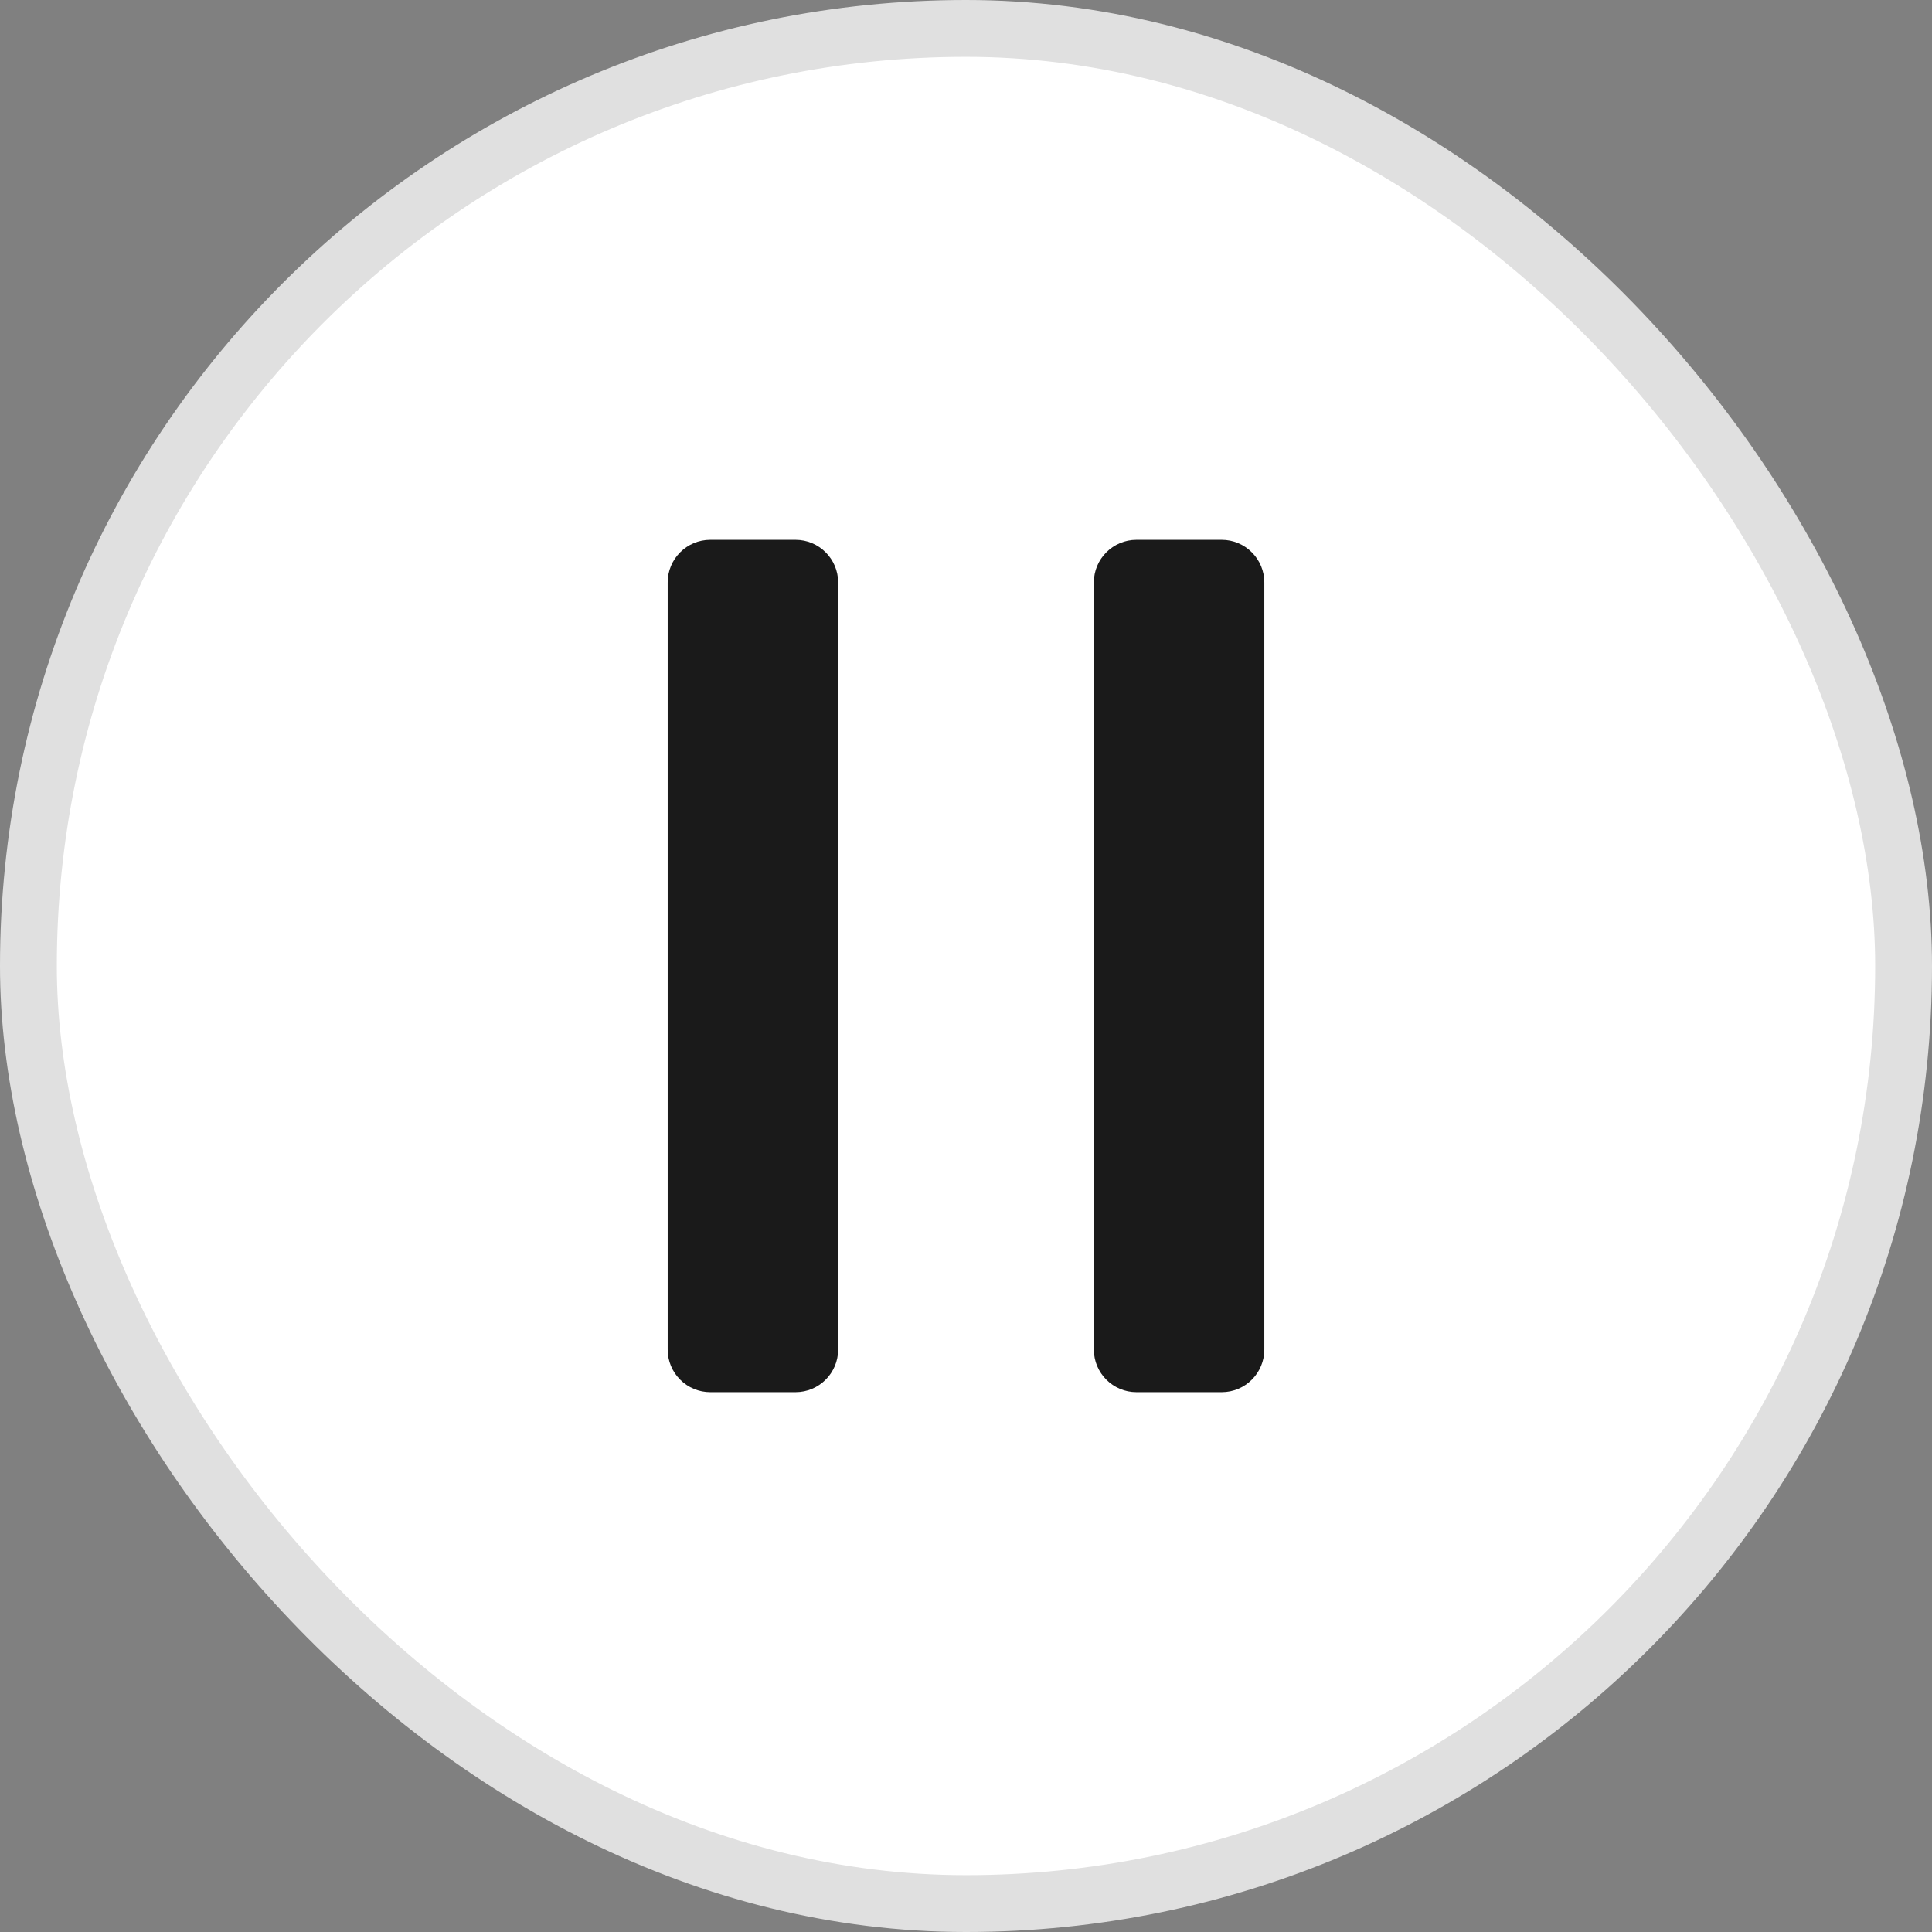
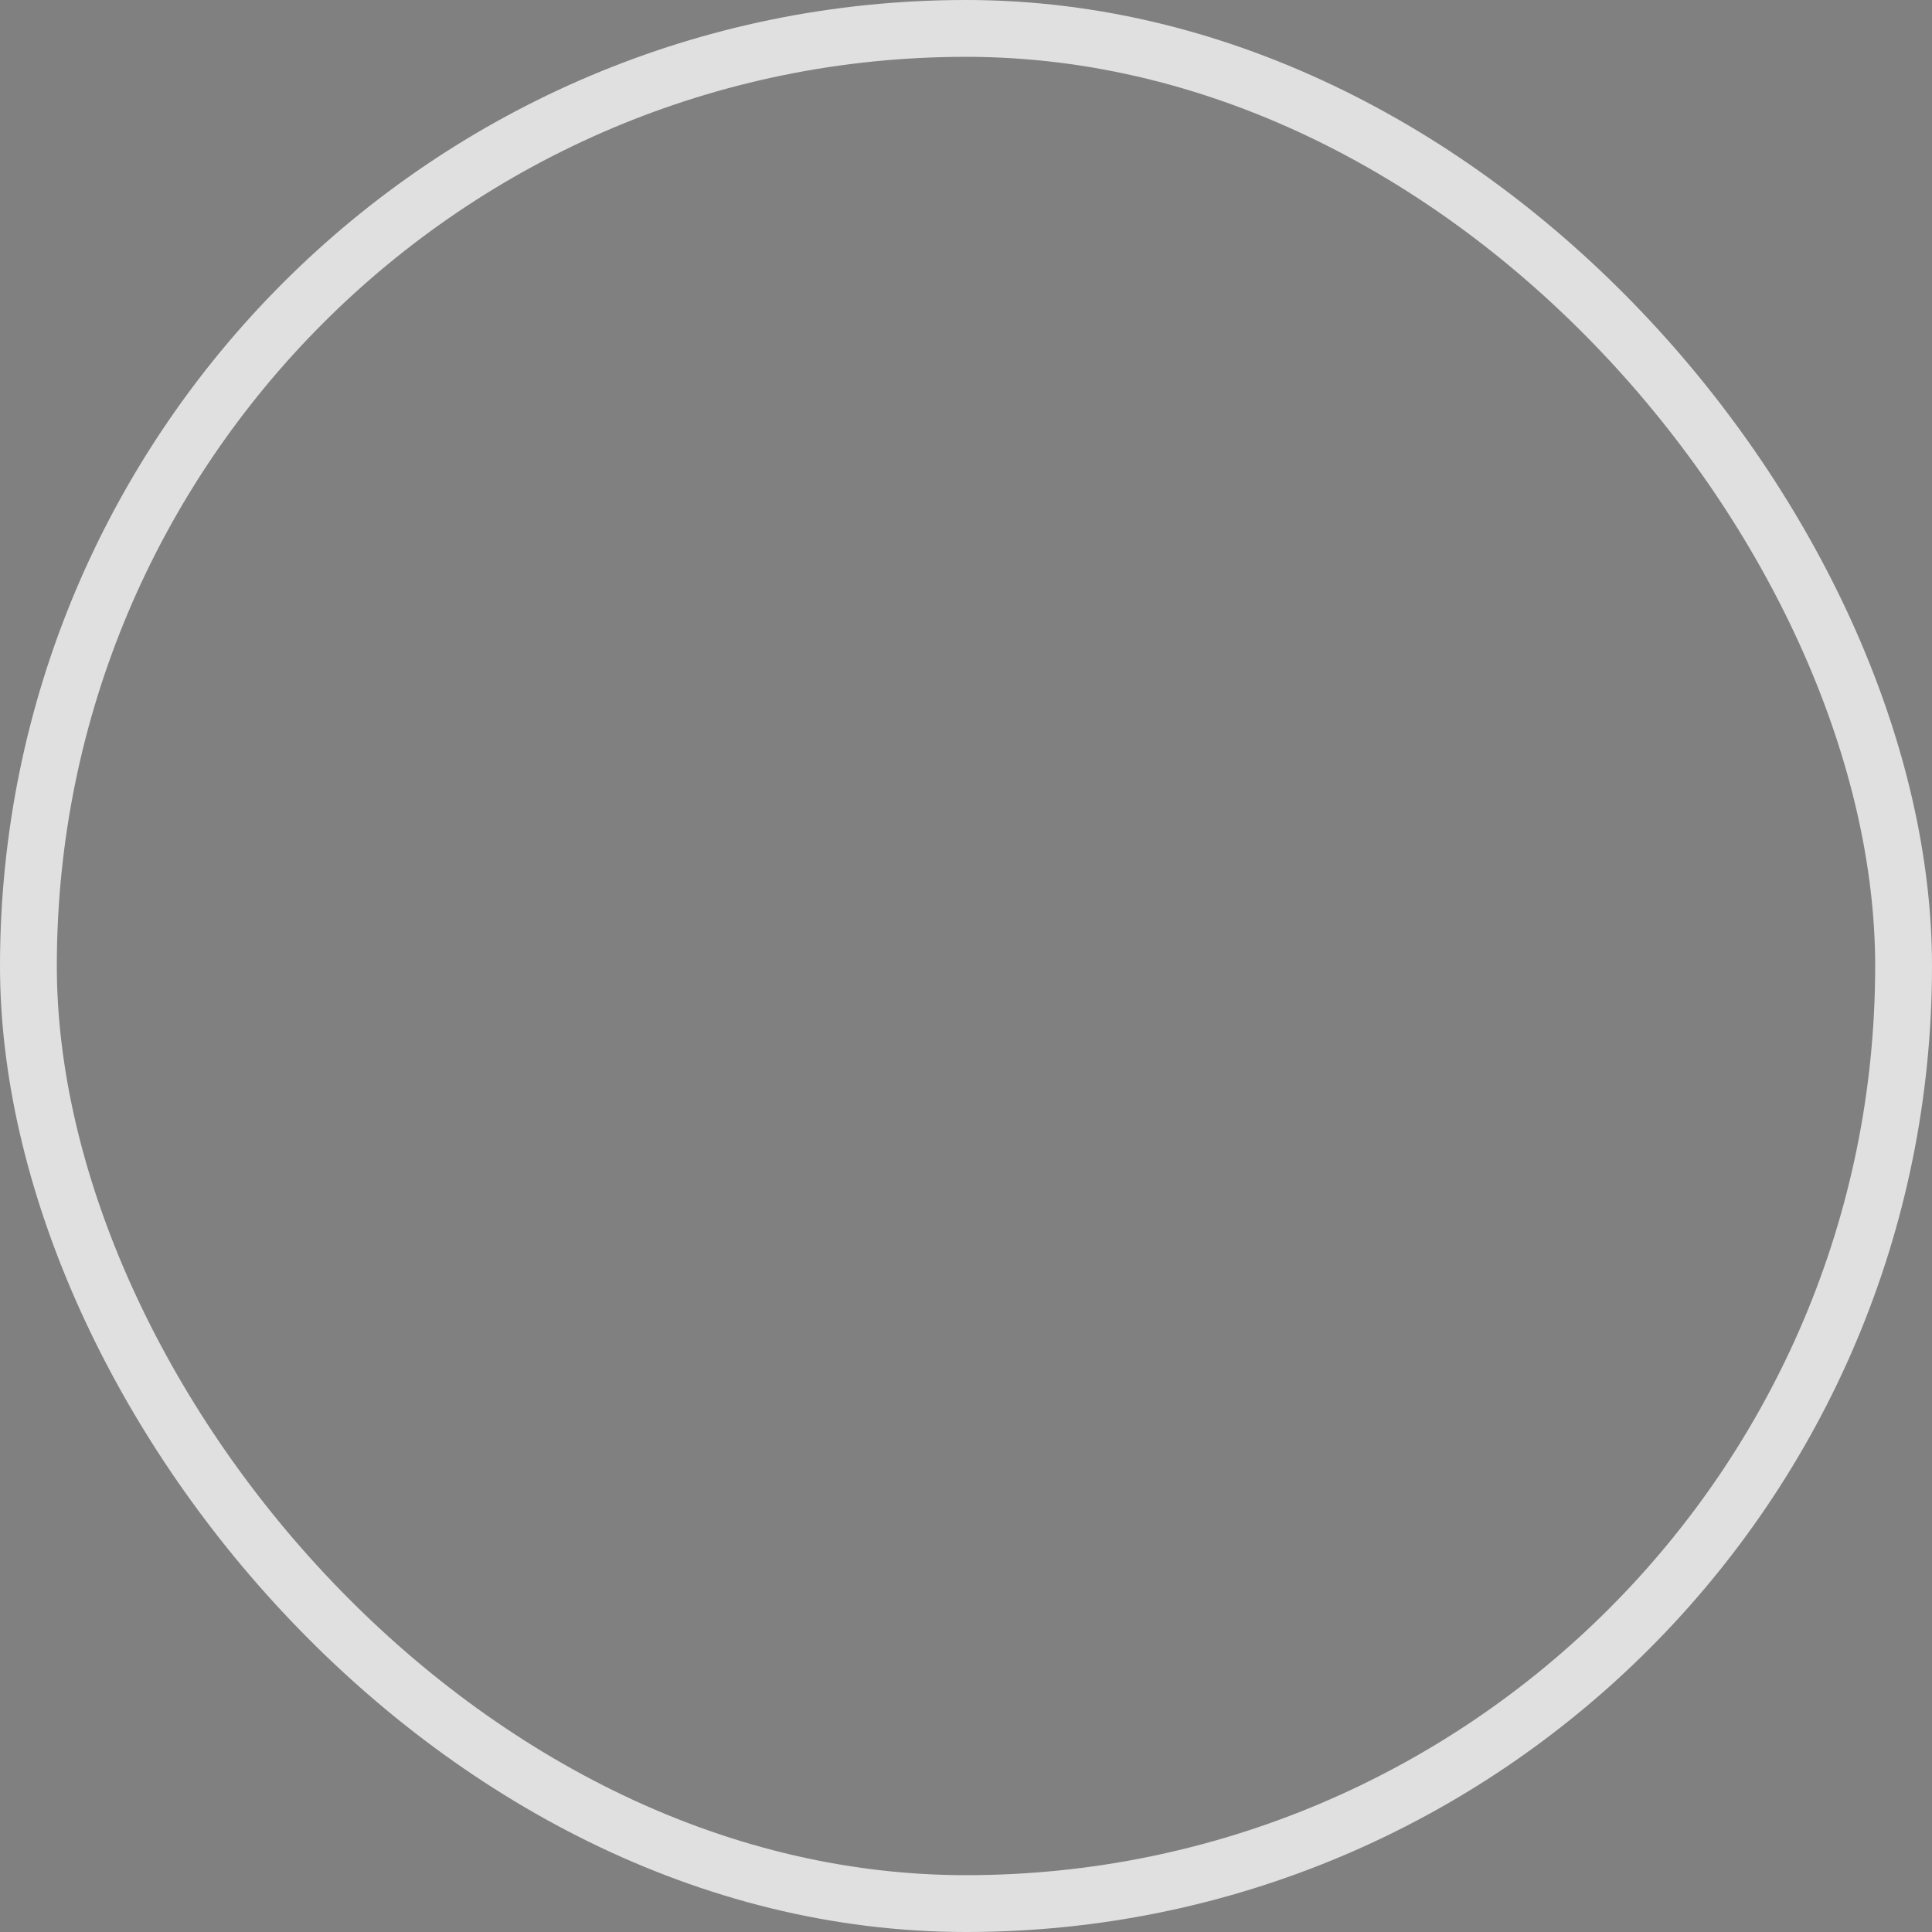
<svg xmlns="http://www.w3.org/2000/svg" width="34" height="34" viewBox="0 0 34 34" fill="none">
  <rect x="0" y="0" width="34" height="34" fill="#808080" stroke="none" />
-   <rect x="0.5" y="0.5" width="33" height="33" rx="16.5" fill="white" />
  <rect x="0.5" y="0.5" width="33" height="33" rx="16.5" stroke="#E0E0E0" />
-   <path fill-rule="evenodd" clip-rule="evenodd" d="M11.75 10.25C11.75 9.836 12.086 9.5 12.5 9.5H14C14.414 9.5 14.75 9.836 14.75 10.25V23.75C14.75 24.164 14.414 24.5 14 24.5H12.5C12.301 24.5 12.11 24.421 11.97 24.28C11.829 24.14 11.75 23.949 11.75 23.75L11.75 10.25ZM19.25 10.25C19.25 9.836 19.586 9.5 20 9.5H21.5C21.699 9.5 21.89 9.579 22.03 9.72C22.171 9.86 22.25 10.051 22.25 10.25L22.25 23.75C22.25 24.164 21.914 24.5 21.5 24.5H20C19.586 24.5 19.25 24.164 19.25 23.75V10.25Z" fill="#1A1A1A" />
</svg>